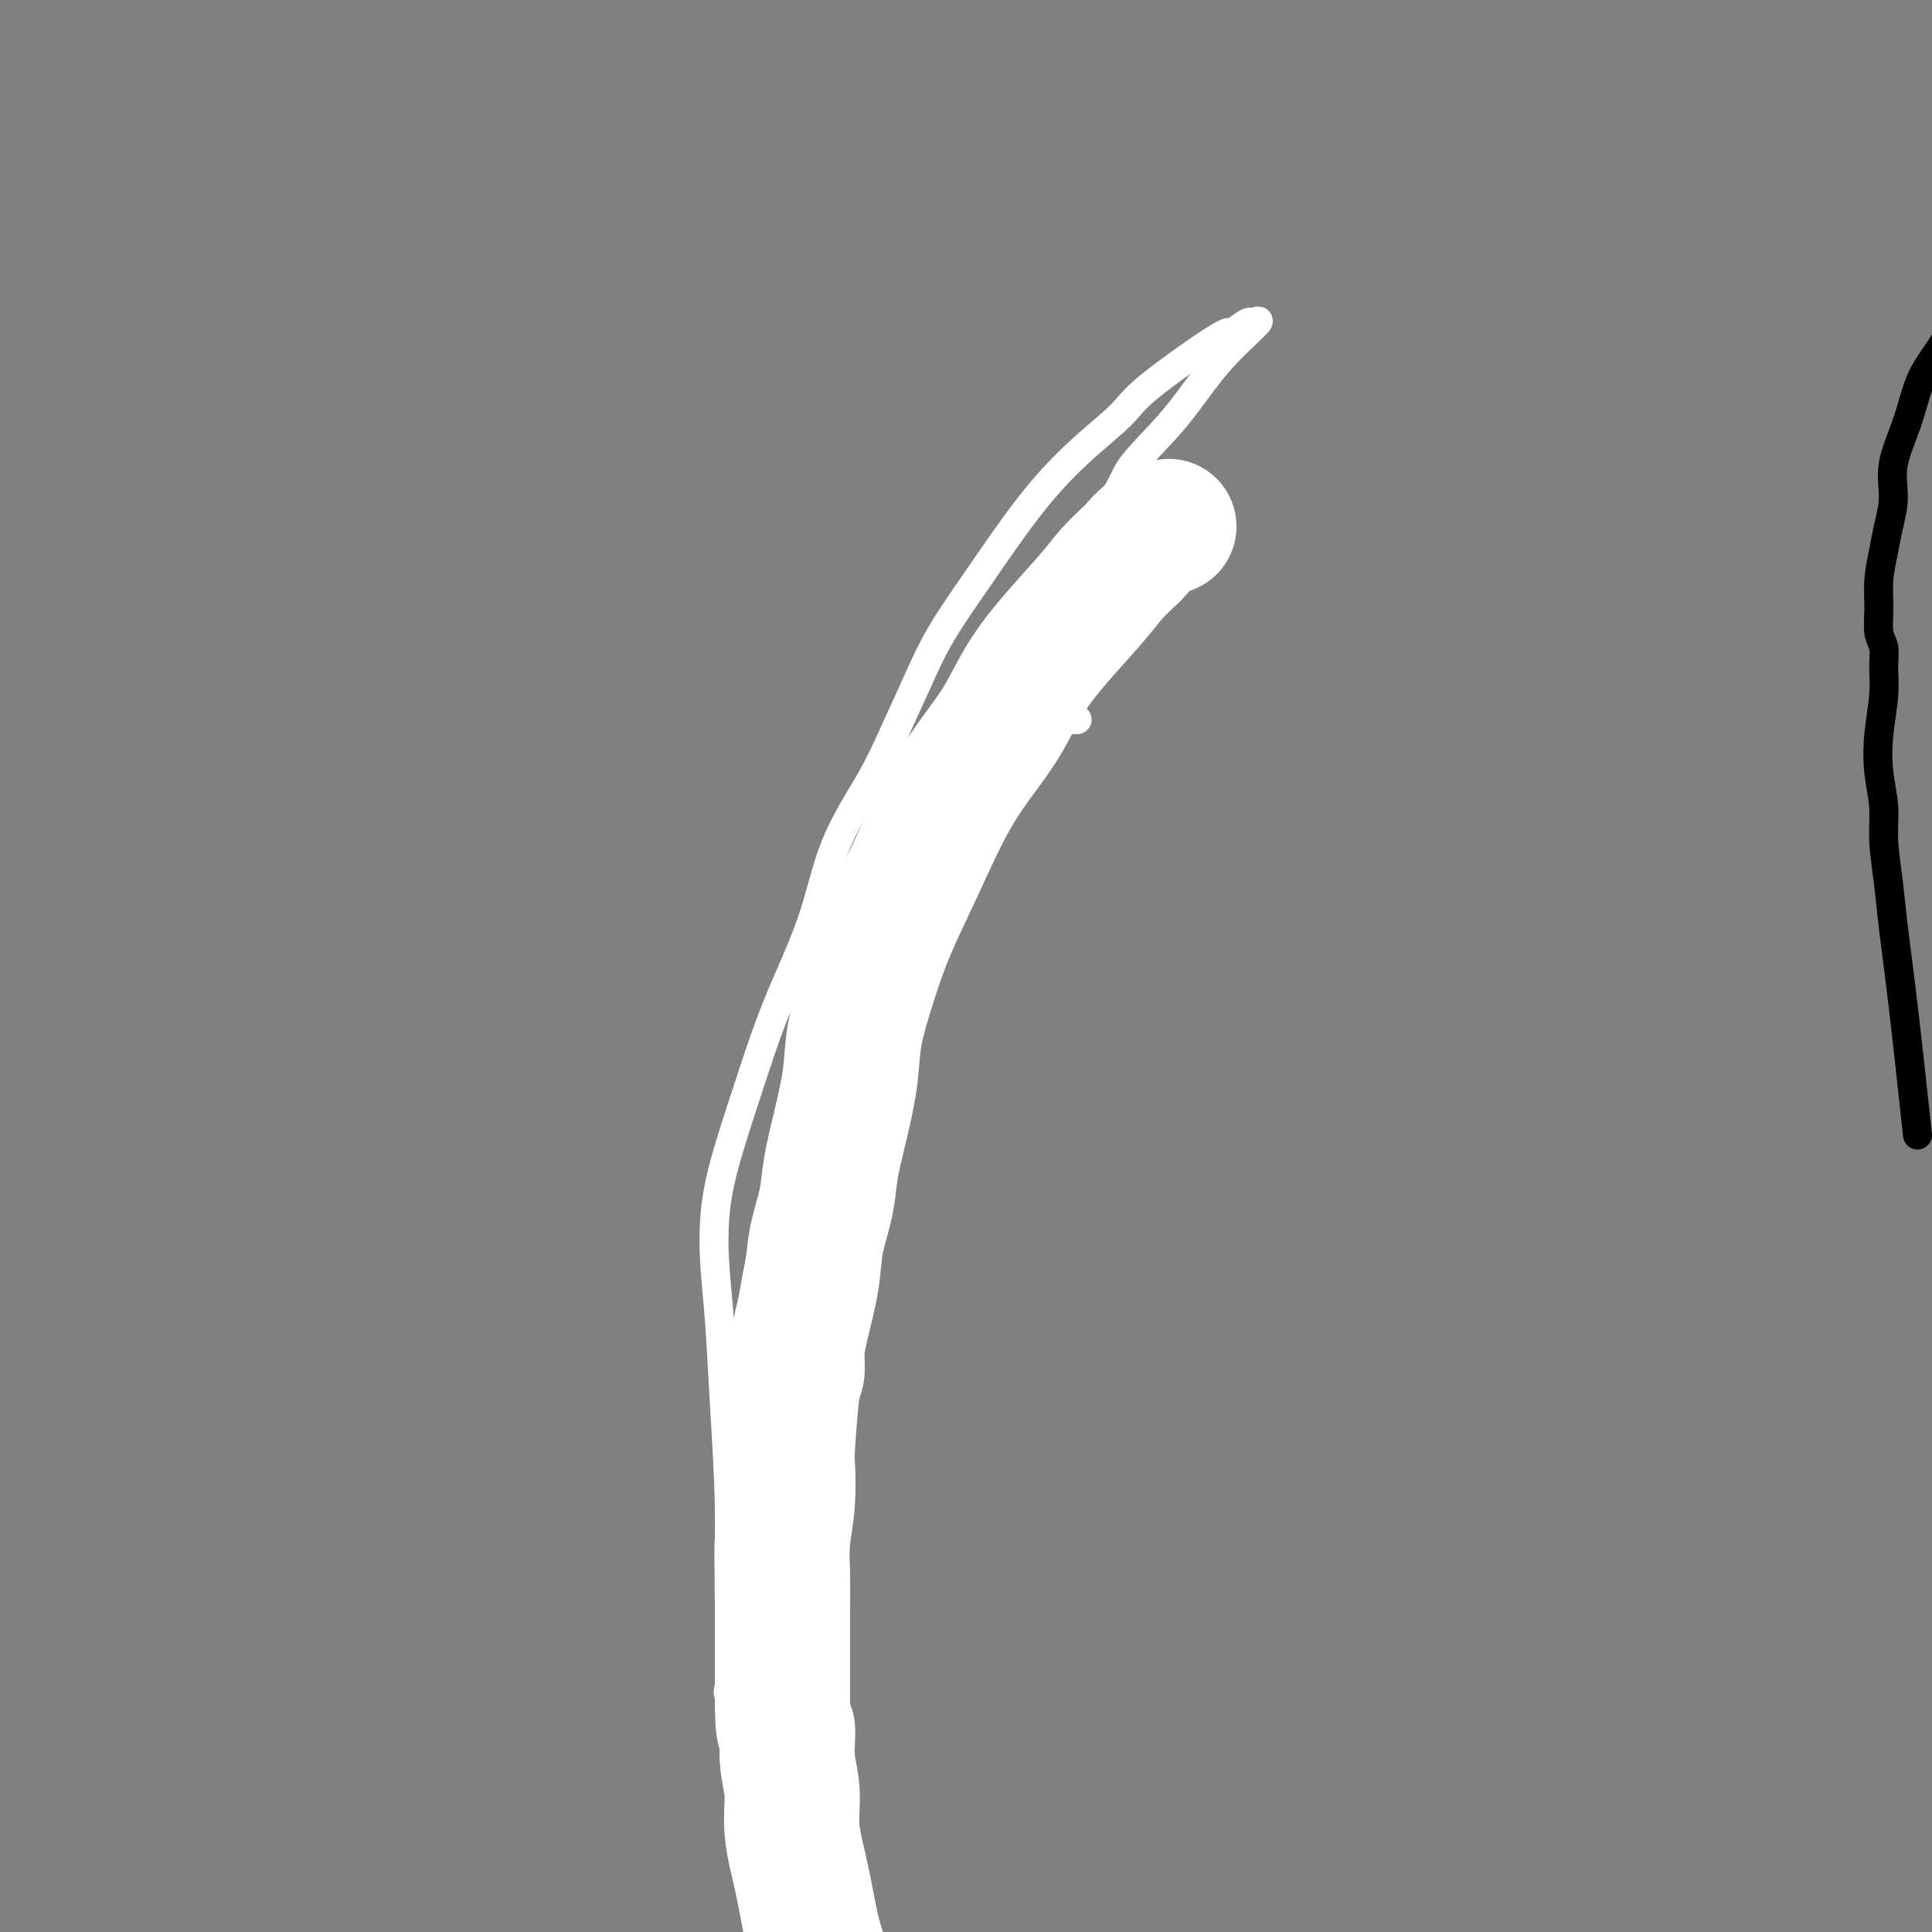
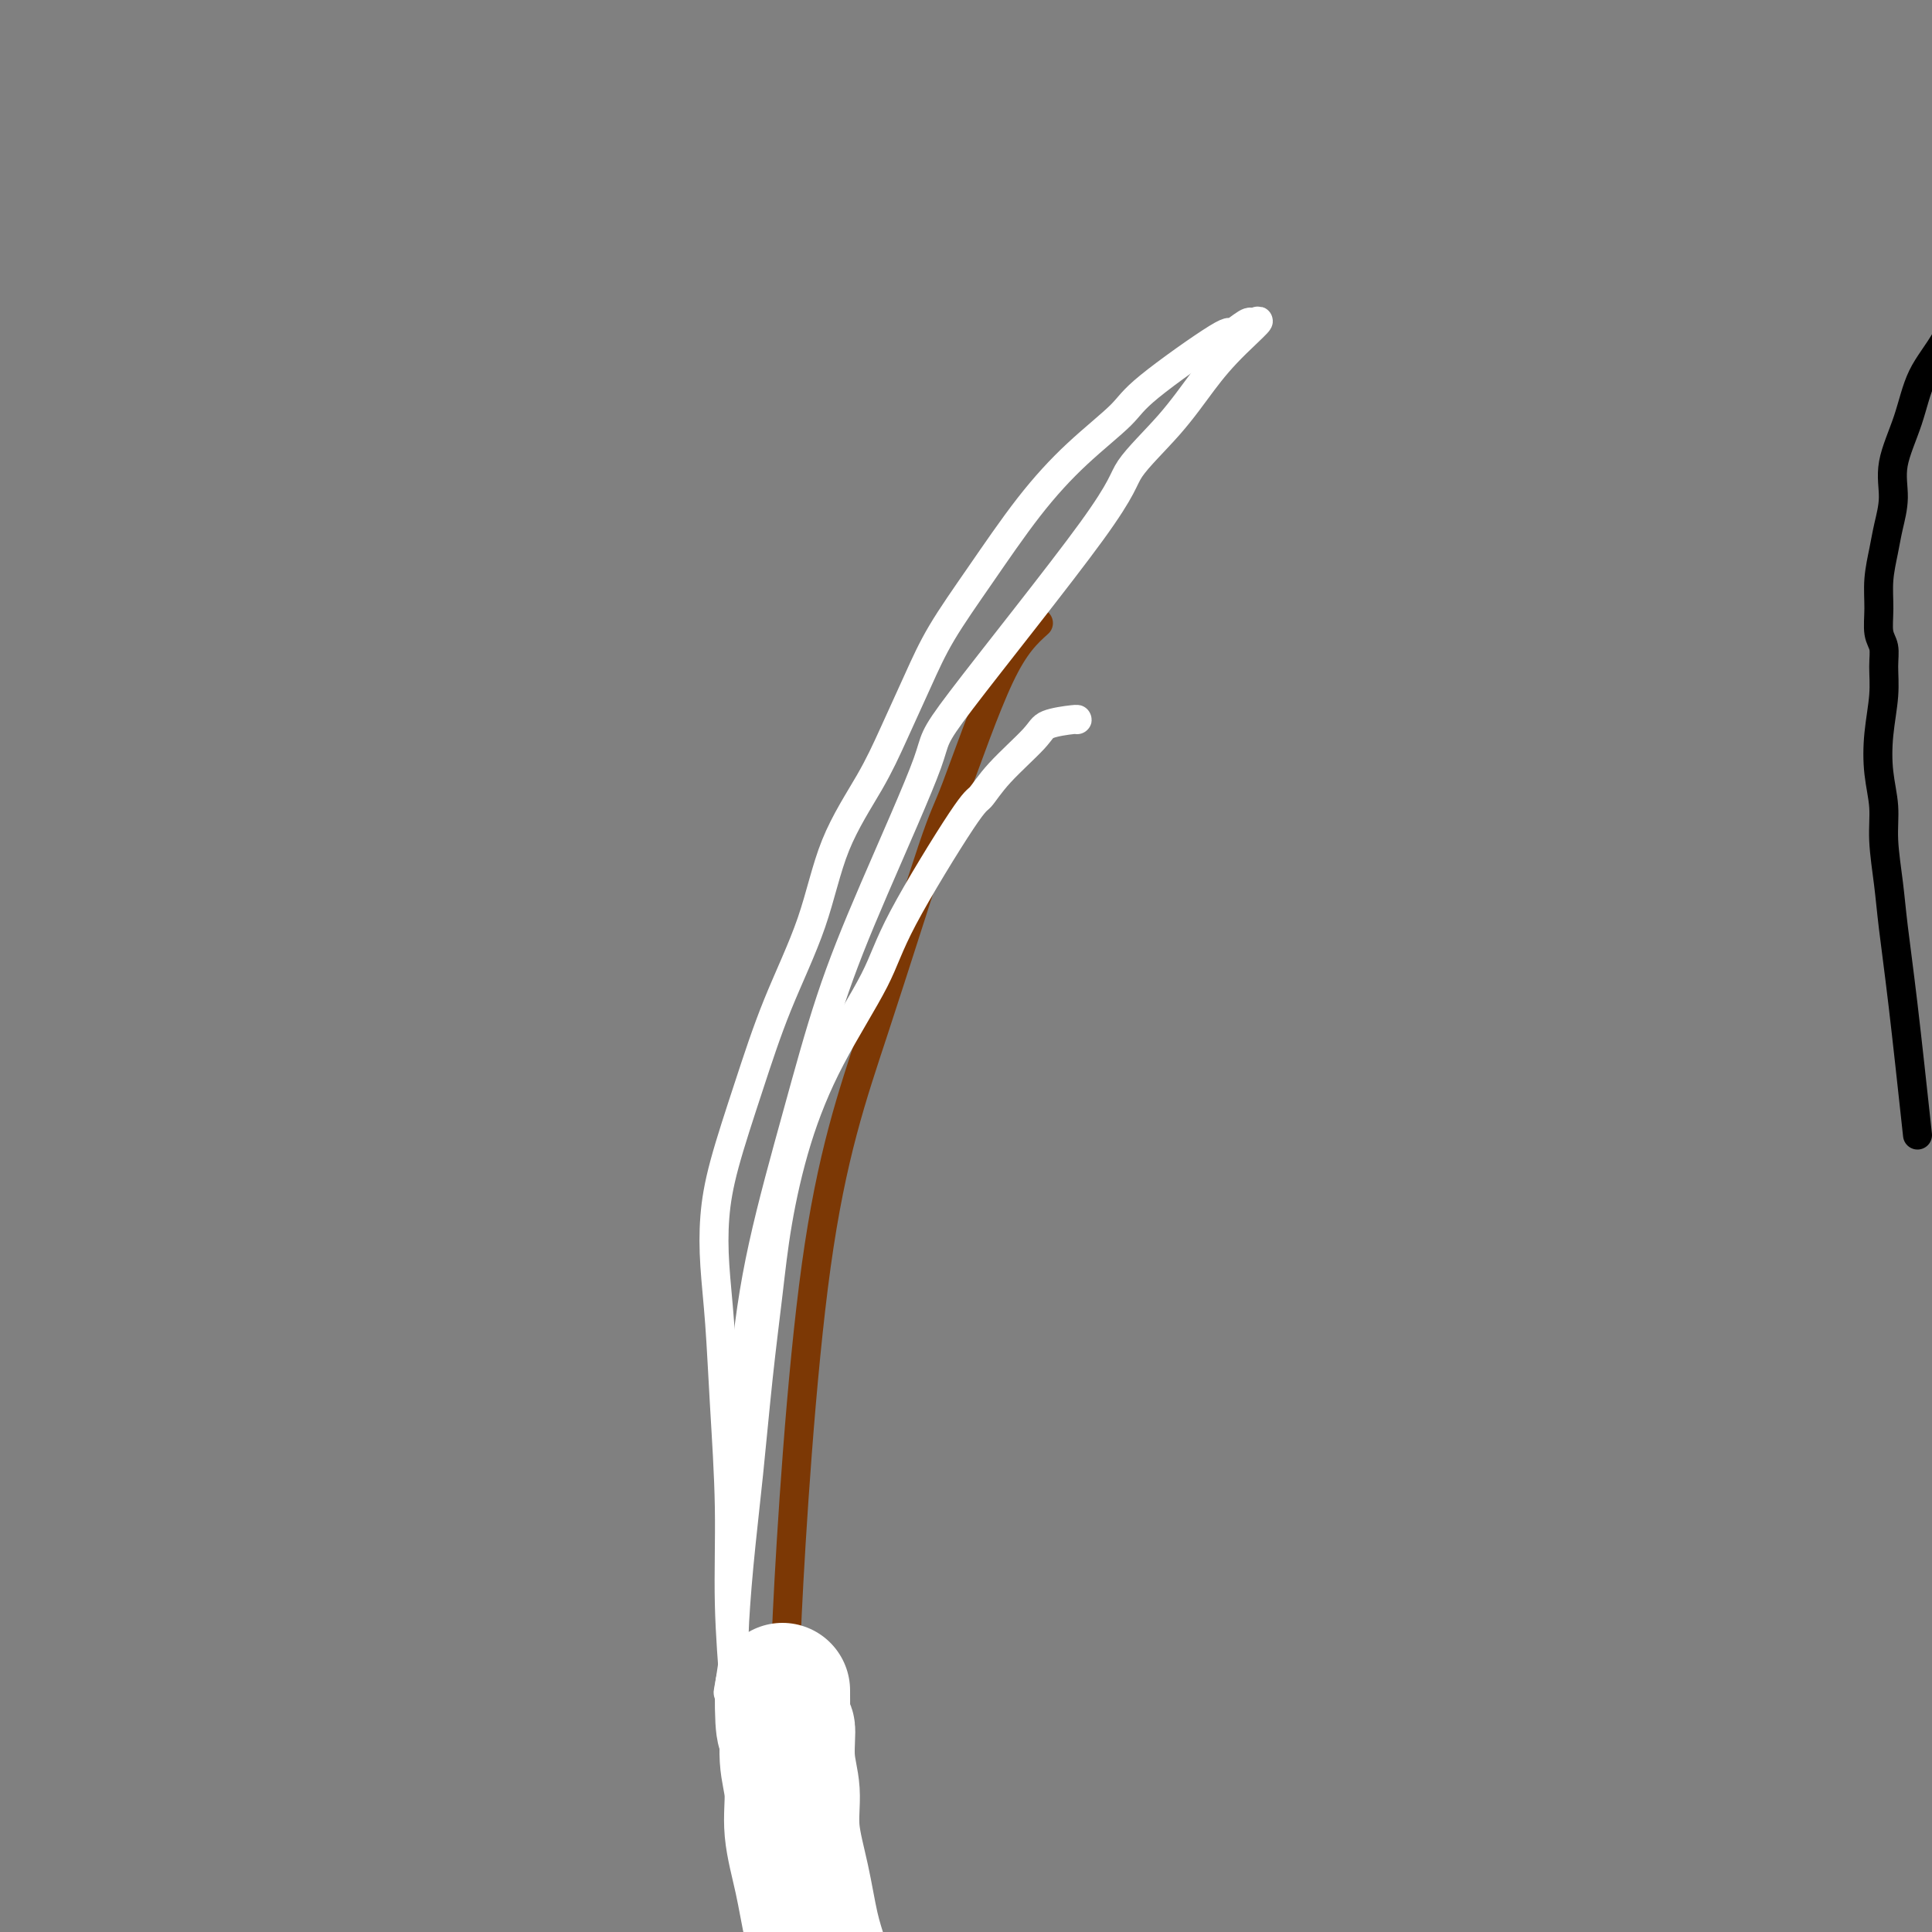
<svg xmlns="http://www.w3.org/2000/svg" viewBox="0 0 400 400" version="1.1">
  <rect x="0" y="0" width="400" height="400" fill="#808080" stroke="none" />
  <g fill="none" stroke="#000000" stroke-width="6" stroke-linecap="round" stroke-linejoin="round">
    <path d="M397,235c-1.063,-9.812 -2.126,-19.623 -3,-27c-0.874,-7.377 -1.558,-12.319 -2,-16c-0.442,-3.681 -0.641,-6.102 -1,-9c-0.359,-2.898 -0.877,-6.272 -1,-9c-0.123,-2.728 0.149,-4.809 0,-7c-0.149,-2.191 -0.718,-4.491 -1,-7c-0.282,-2.509 -0.275,-5.226 0,-8c0.275,-2.774 0.820,-5.605 1,-8c0.180,-2.395 -0.005,-4.354 0,-6c0.005,-1.646 0.201,-2.978 0,-4c-0.201,-1.022 -0.797,-1.734 -1,-3c-0.203,-1.266 -0.011,-3.085 0,-5c0.011,-1.915 -0.157,-3.926 0,-6c0.157,-2.074 0.640,-4.210 1,-6c0.360,-1.790 0.597,-3.232 1,-5c0.403,-1.768 0.970,-3.860 1,-6c0.030,-2.140 -0.478,-4.326 0,-7c0.478,-2.674 1.943,-5.835 3,-9c1.057,-3.165 1.706,-6.333 3,-9c1.294,-2.667 3.233,-4.833 5,-8c1.767,-3.167 3.362,-7.333 4,-9c0.638,-1.667 0.319,-0.833 0,0" />
  </g>
  <g fill="none" stroke="#7C3805" stroke-width="6" stroke-linecap="round" stroke-linejoin="round">
    <path d="M215,129c-2.439,2.205 -4.877,4.410 -8,11c-3.123,6.590 -6.929,17.567 -9,23c-2.071,5.433 -2.407,5.324 -5,13c-2.593,7.676 -7.441,23.137 -12,37c-4.559,13.863 -8.827,26.129 -12,49c-3.173,22.871 -5.249,56.346 -6,72c-0.751,15.654 -0.177,13.487 1,20c1.177,6.513 2.956,21.707 5,31c2.044,9.293 4.352,12.687 7,16c2.648,3.313 5.636,6.546 7,8c1.364,1.454 1.104,1.130 1,1c-0.104,-0.130 -0.052,-0.065 0,0" />
  </g>
  <g fill="none" stroke="#FFFFFF" stroke-width="6" stroke-linecap="round" stroke-linejoin="round">
-     <path d="M232,128c-0.726,-0.433 -1.452,-0.867 -2,-1c-0.548,-0.133 -0.919,0.034 -1,0c-0.081,-0.034 0.127,-0.267 -1,0c-1.127,0.267 -3.589,1.036 -5,2c-1.411,0.964 -1.771,2.124 -3,4c-1.229,1.876 -3.326,4.466 -6,8c-2.674,3.534 -5.923,8.010 -8,12c-2.077,3.990 -2.982,7.495 -4,11c-1.018,3.505 -2.150,7.009 -3,11c-0.850,3.991 -1.417,8.467 -3,13c-1.583,4.533 -4.183,9.122 -6,14c-1.817,4.878 -2.852,10.044 -4,15c-1.148,4.956 -2.410,9.700 -3,14c-0.590,4.300 -0.508,8.155 -1,12c-0.492,3.845 -1.557,7.682 -3,12c-1.443,4.318 -3.264,9.119 -5,14c-1.736,4.881 -3.387,9.842 -5,14c-1.613,4.158 -3.189,7.513 -4,11c-0.811,3.487 -0.858,7.107 -1,10c-0.142,2.893 -0.379,5.060 -1,8c-0.621,2.940 -1.627,6.654 -2,11c-0.373,4.346 -0.115,9.325 0,13c0.115,3.675 0.086,6.047 0,9c-0.086,2.953 -0.230,6.487 0,10c0.230,3.513 0.835,7.003 1,10c0.165,2.997 -0.109,5.499 0,9c0.109,3.501 0.603,8.000 1,12c0.397,4.000 0.699,7.500 1,11" />
    <path d="M164,397c0.735,12.973 1.073,8.405 2,8c0.927,-0.405 2.442,3.352 3,5c0.558,1.648 0.159,1.185 0,1c-0.159,-0.185 -0.080,-0.093 0,0" />
    <path d="M159,384c-0.281,-1.164 -0.563,-2.329 -1,-3c-0.437,-0.671 -1.030,-0.850 -2,-5c-0.970,-4.150 -2.315,-12.272 -3,-17c-0.685,-4.728 -0.708,-6.062 -1,-10c-0.292,-3.938 -0.852,-10.478 -1,-17c-0.148,-6.522 0.117,-13.024 0,-20c-0.117,-6.976 -0.616,-14.427 -1,-21c-0.384,-6.573 -0.652,-12.270 -1,-17c-0.348,-4.730 -0.774,-8.494 -1,-12c-0.226,-3.506 -0.252,-6.755 0,-10c0.252,-3.245 0.780,-6.487 2,-11c1.220,-4.513 3.130,-10.297 5,-16c1.870,-5.703 3.699,-11.325 6,-17c2.301,-5.675 5.073,-11.403 7,-17c1.927,-5.597 3.009,-11.062 5,-16c1.991,-4.938 4.892,-9.349 7,-13c2.108,-3.651 3.424,-6.541 5,-10c1.576,-3.459 3.411,-7.486 5,-11c1.589,-3.514 2.933,-6.516 5,-10c2.067,-3.484 4.857,-7.450 8,-12c3.143,-4.550 6.640,-9.683 10,-14c3.360,-4.317 6.582,-7.816 10,-11c3.418,-3.184 7.031,-6.051 9,-8c1.969,-1.949 2.294,-2.978 6,-6c3.706,-3.022 10.794,-8.036 14,-10c3.206,-1.964 2.529,-0.877 3,-1c0.471,-0.123 2.088,-1.456 3,-2c0.912,-0.544 1.118,-0.298 1,0c-0.118,0.298 -0.559,0.649 -1,1" />
    <path d="M258,68c5.306,-3.716 1.071,-0.007 -2,3c-3.071,3.007 -4.979,5.311 -7,8c-2.021,2.689 -4.154,5.762 -7,9c-2.846,3.238 -6.404,6.642 -8,9c-1.596,2.358 -1.229,3.669 -8,13c-6.771,9.331 -20.678,26.683 -27,35c-6.322,8.317 -5.058,7.598 -7,13c-1.942,5.402 -7.090,16.923 -11,26c-3.910,9.077 -6.582,15.709 -9,23c-2.418,7.291 -4.582,15.241 -7,24c-2.418,8.759 -5.092,18.328 -7,27c-1.908,8.672 -3.052,16.446 -4,27c-0.948,10.554 -1.700,23.886 -2,34c-0.300,10.114 -0.147,17.008 0,22c0.147,4.992 0.287,8.080 1,14c0.713,5.920 2.000,14.671 3,20c1.000,5.329 1.714,7.237 2,8c0.286,0.763 0.143,0.382 0,0" />
-     <path d="M249,113c-0.773,0.010 -1.547,0.019 -2,0c-0.453,-0.019 -0.586,-0.067 -1,0c-0.414,0.067 -1.109,0.248 -1,0c0.109,-0.248 1.021,-0.923 0,0c-1.021,0.923 -3.976,3.446 -8,7c-4.024,3.554 -9.116,8.138 -12,11c-2.884,2.862 -3.560,4.000 -6,8c-2.440,4.000 -6.646,10.861 -10,16c-3.354,5.139 -5.857,8.556 -8,13c-2.143,4.444 -3.926,9.916 -7,16c-3.074,6.084 -7.439,12.778 -11,20c-3.561,7.222 -6.316,14.970 -9,23c-2.684,8.030 -5.296,16.343 -7,23c-1.704,6.657 -2.501,11.659 -3,16c-0.499,4.341 -0.699,8.022 -1,11c-0.301,2.978 -0.704,5.253 -1,9c-0.296,3.747 -0.484,8.965 -1,13c-0.516,4.035 -1.358,6.886 -2,10c-0.642,3.114 -1.082,6.491 -2,10c-0.918,3.509 -2.313,7.151 -3,10c-0.687,2.849 -0.668,4.905 -1,7c-0.332,2.095 -1.017,4.229 -1,6c0.017,1.771 0.736,3.179 1,5c0.264,1.821 0.072,4.054 0,5c-0.072,0.946 -0.023,0.604 0,1c0.023,0.396 0.021,1.529 0,2c-0.021,0.471 -0.061,0.281 0,0c0.061,-0.281 0.223,-0.653 0,-1c-0.223,-0.347 -0.829,-0.670 -1,-1c-0.171,-0.330 0.094,-0.666 0,-1c-0.094,-0.334 -0.547,-0.667 -1,-1" />
    <path d="M151,351c-0.373,-0.668 -0.304,-0.338 0,-2c0.304,-1.662 0.844,-5.315 1,-7c0.156,-1.685 -0.071,-1.403 0,-4c0.071,-2.597 0.441,-8.072 1,-14c0.559,-5.928 1.309,-12.307 2,-19c0.691,-6.693 1.324,-13.699 2,-20c0.676,-6.301 1.396,-11.897 2,-17c0.604,-5.103 1.094,-9.712 2,-15c0.906,-5.288 2.228,-11.256 4,-17c1.772,-5.744 3.993,-11.263 7,-17c3.007,-5.737 6.800,-11.693 9,-16c2.200,-4.307 2.806,-6.964 6,-13c3.194,-6.036 8.974,-15.452 12,-20c3.026,-4.548 3.298,-4.227 4,-5c0.702,-0.773 1.834,-2.638 4,-5c2.166,-2.362 5.365,-5.221 7,-7c1.635,-1.779 1.706,-2.477 3,-3c1.294,-0.523 3.810,-0.872 5,-1c1.190,-0.128 1.054,-0.037 1,0c-0.054,0.037 -0.027,0.018 0,0" />
  </g>
  <g fill="none" stroke="#FFFFFF" stroke-width="28" stroke-linecap="round" stroke-linejoin="round">
-     <path d="M242,109c-1.354,0.510 -2.708,1.021 -4,2c-1.292,0.979 -2.522,2.428 -3,3c-0.478,0.572 -0.202,0.269 -1,1c-0.798,0.731 -2.668,2.497 -4,4c-1.332,1.503 -2.126,2.742 -5,6c-2.874,3.258 -7.829,8.534 -11,13c-3.171,4.466 -4.557,8.121 -7,12c-2.443,3.879 -5.944,7.980 -9,13c-3.056,5.020 -5.669,10.957 -8,16c-2.331,5.043 -4.382,9.192 -6,13c-1.618,3.808 -2.805,7.276 -4,11c-1.195,3.724 -2.399,7.704 -3,11c-0.601,3.296 -0.599,5.909 -1,9c-0.401,3.091 -1.206,6.661 -2,10c-0.794,3.339 -1.578,6.447 -2,9c-0.422,2.553 -0.481,4.552 -1,7c-0.519,2.448 -1.497,5.346 -2,8c-0.503,2.654 -0.530,5.065 -1,8c-0.470,2.935 -1.384,6.396 -2,9c-0.616,2.604 -0.936,4.352 -1,6c-0.064,1.648 0.127,3.197 0,4c-0.127,0.803 -0.574,0.859 -1,4c-0.426,3.141 -0.832,9.366 -1,12c-0.168,2.634 -0.098,1.679 0,3c0.098,1.321 0.222,4.920 0,8c-0.222,3.080 -0.792,5.640 -1,8c-0.208,2.360 -0.056,4.519 0,7c0.056,2.481 0.015,5.283 0,8c-0.015,2.717 -0.004,5.348 0,8c0.004,2.652 0.002,5.326 0,8" />
    <path d="M162,350c-0.065,11.127 0.773,7.945 1,8c0.227,0.055 -0.158,3.346 0,6c0.158,2.654 0.857,4.672 1,7c0.143,2.328 -0.272,4.965 0,8c0.272,3.035 1.229,6.467 2,10c0.771,3.533 1.354,7.166 2,10c0.646,2.834 1.354,4.867 2,7c0.646,2.133 1.230,4.364 2,7c0.770,2.636 1.727,5.678 2,8c0.273,2.322 -0.137,3.925 1,7c1.137,3.075 3.821,7.622 5,10c1.179,2.378 0.852,2.586 2,4c1.148,1.414 3.771,4.035 5,5c1.229,0.965 1.066,0.276 1,0c-0.066,-0.276 -0.033,-0.138 0,0" />
  </g>
</svg>